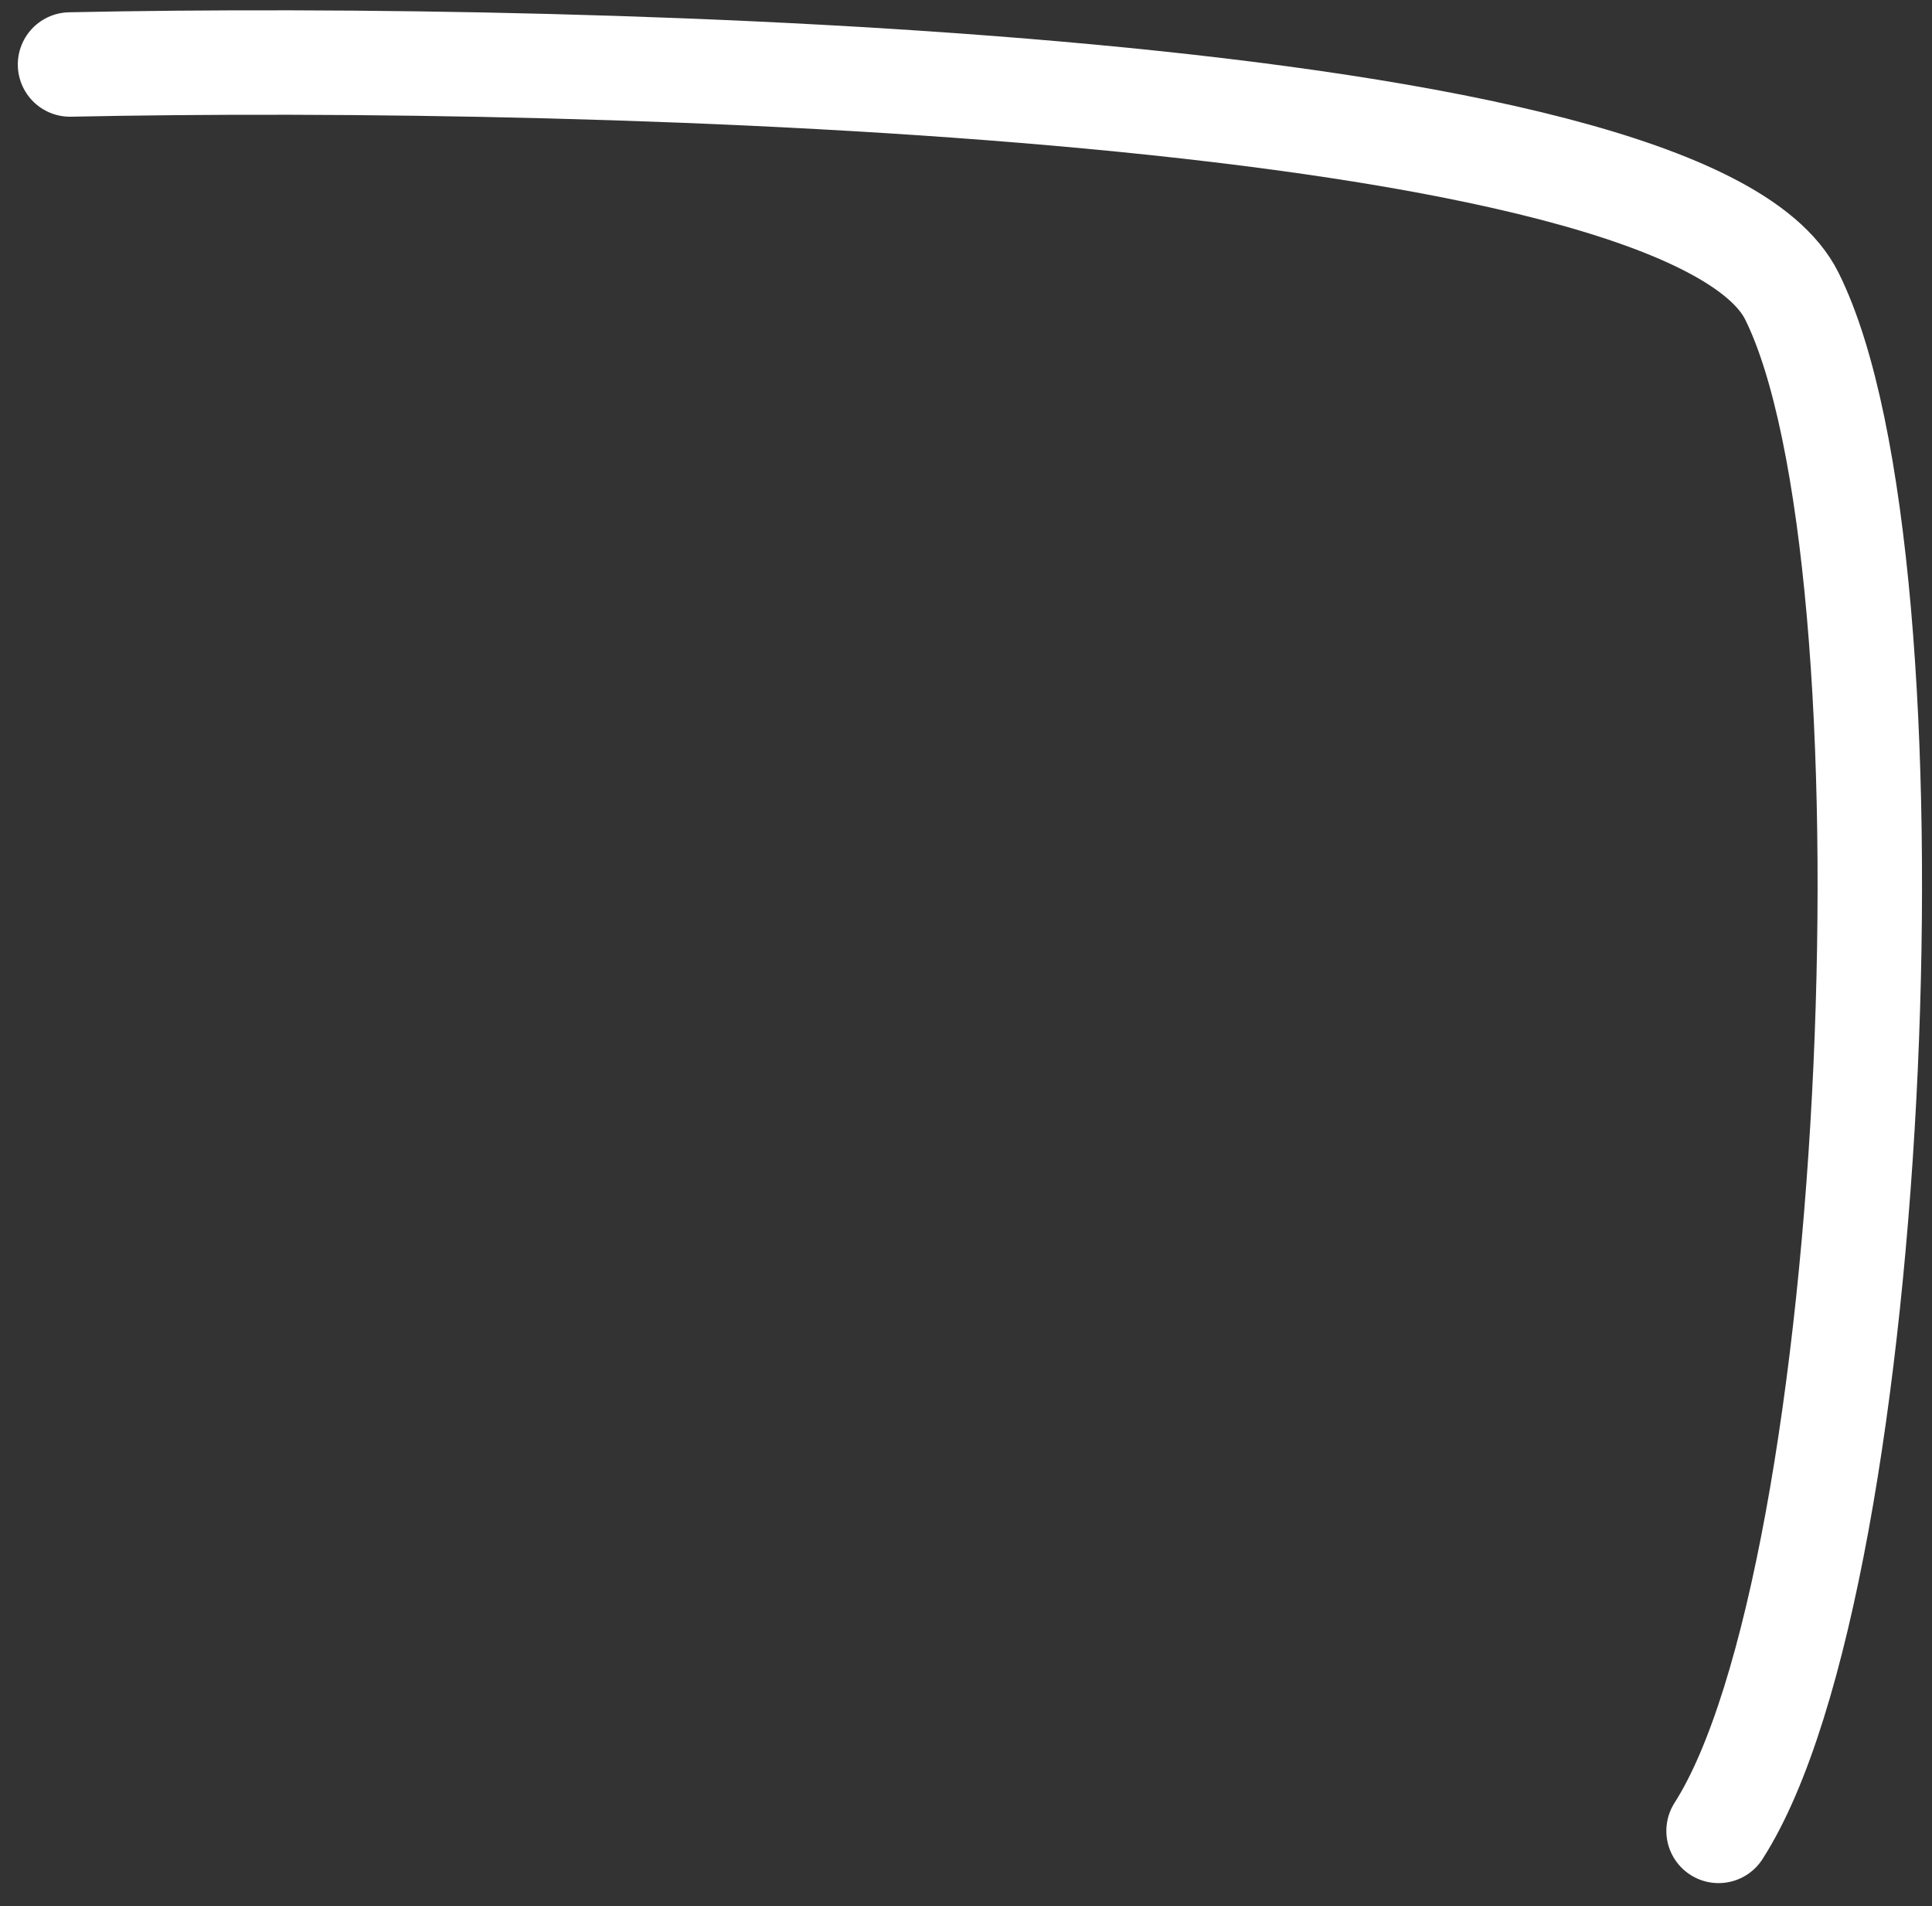
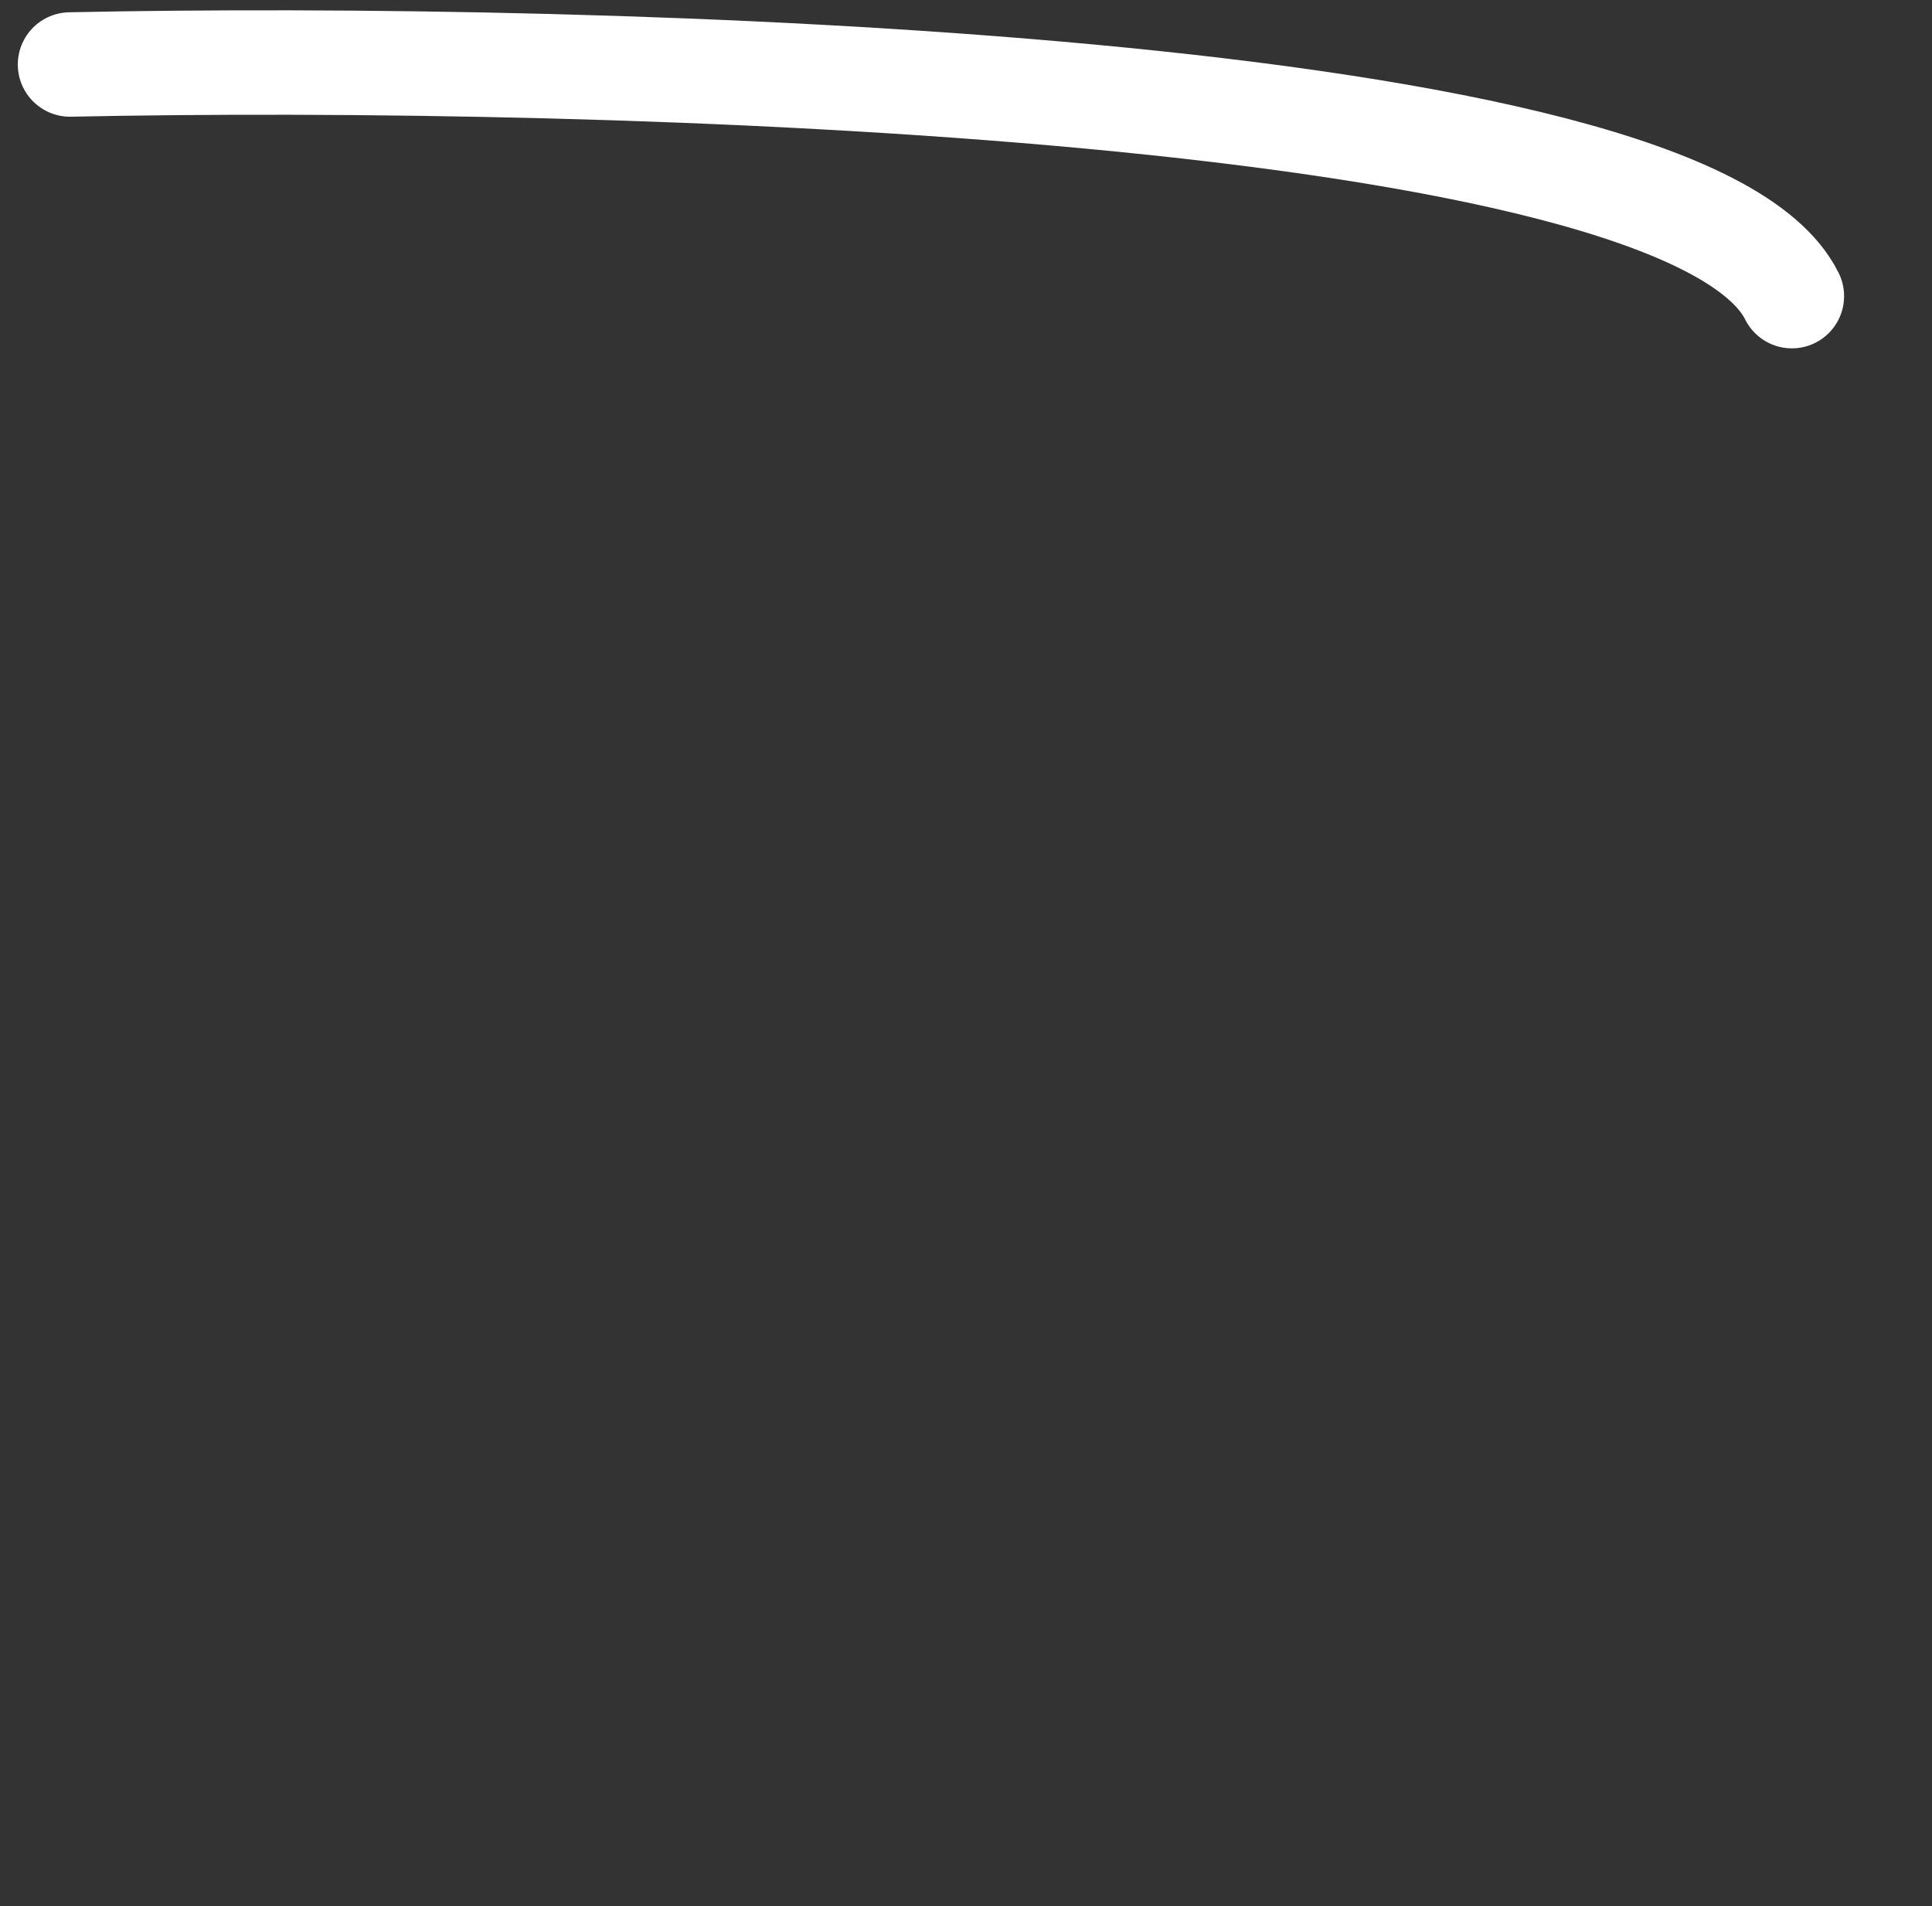
<svg xmlns="http://www.w3.org/2000/svg" width="74" height="73" viewBox="0 0 74 73" fill="none">
  <rect x="0" y="0" width="74" height="73" fill="#333333" stroke="none" />
-   <path d="M2.682 2.47C22.984 2.043 64.597 3.22 68.633 11.341C73.678 21.493 72.053 60.398 65.825 70.117" stroke="white" stroke-width="4" stroke-linecap="round" />
+   <path d="M2.682 2.47C22.984 2.043 64.597 3.22 68.633 11.341" stroke="white" stroke-width="4" stroke-linecap="round" />
</svg>